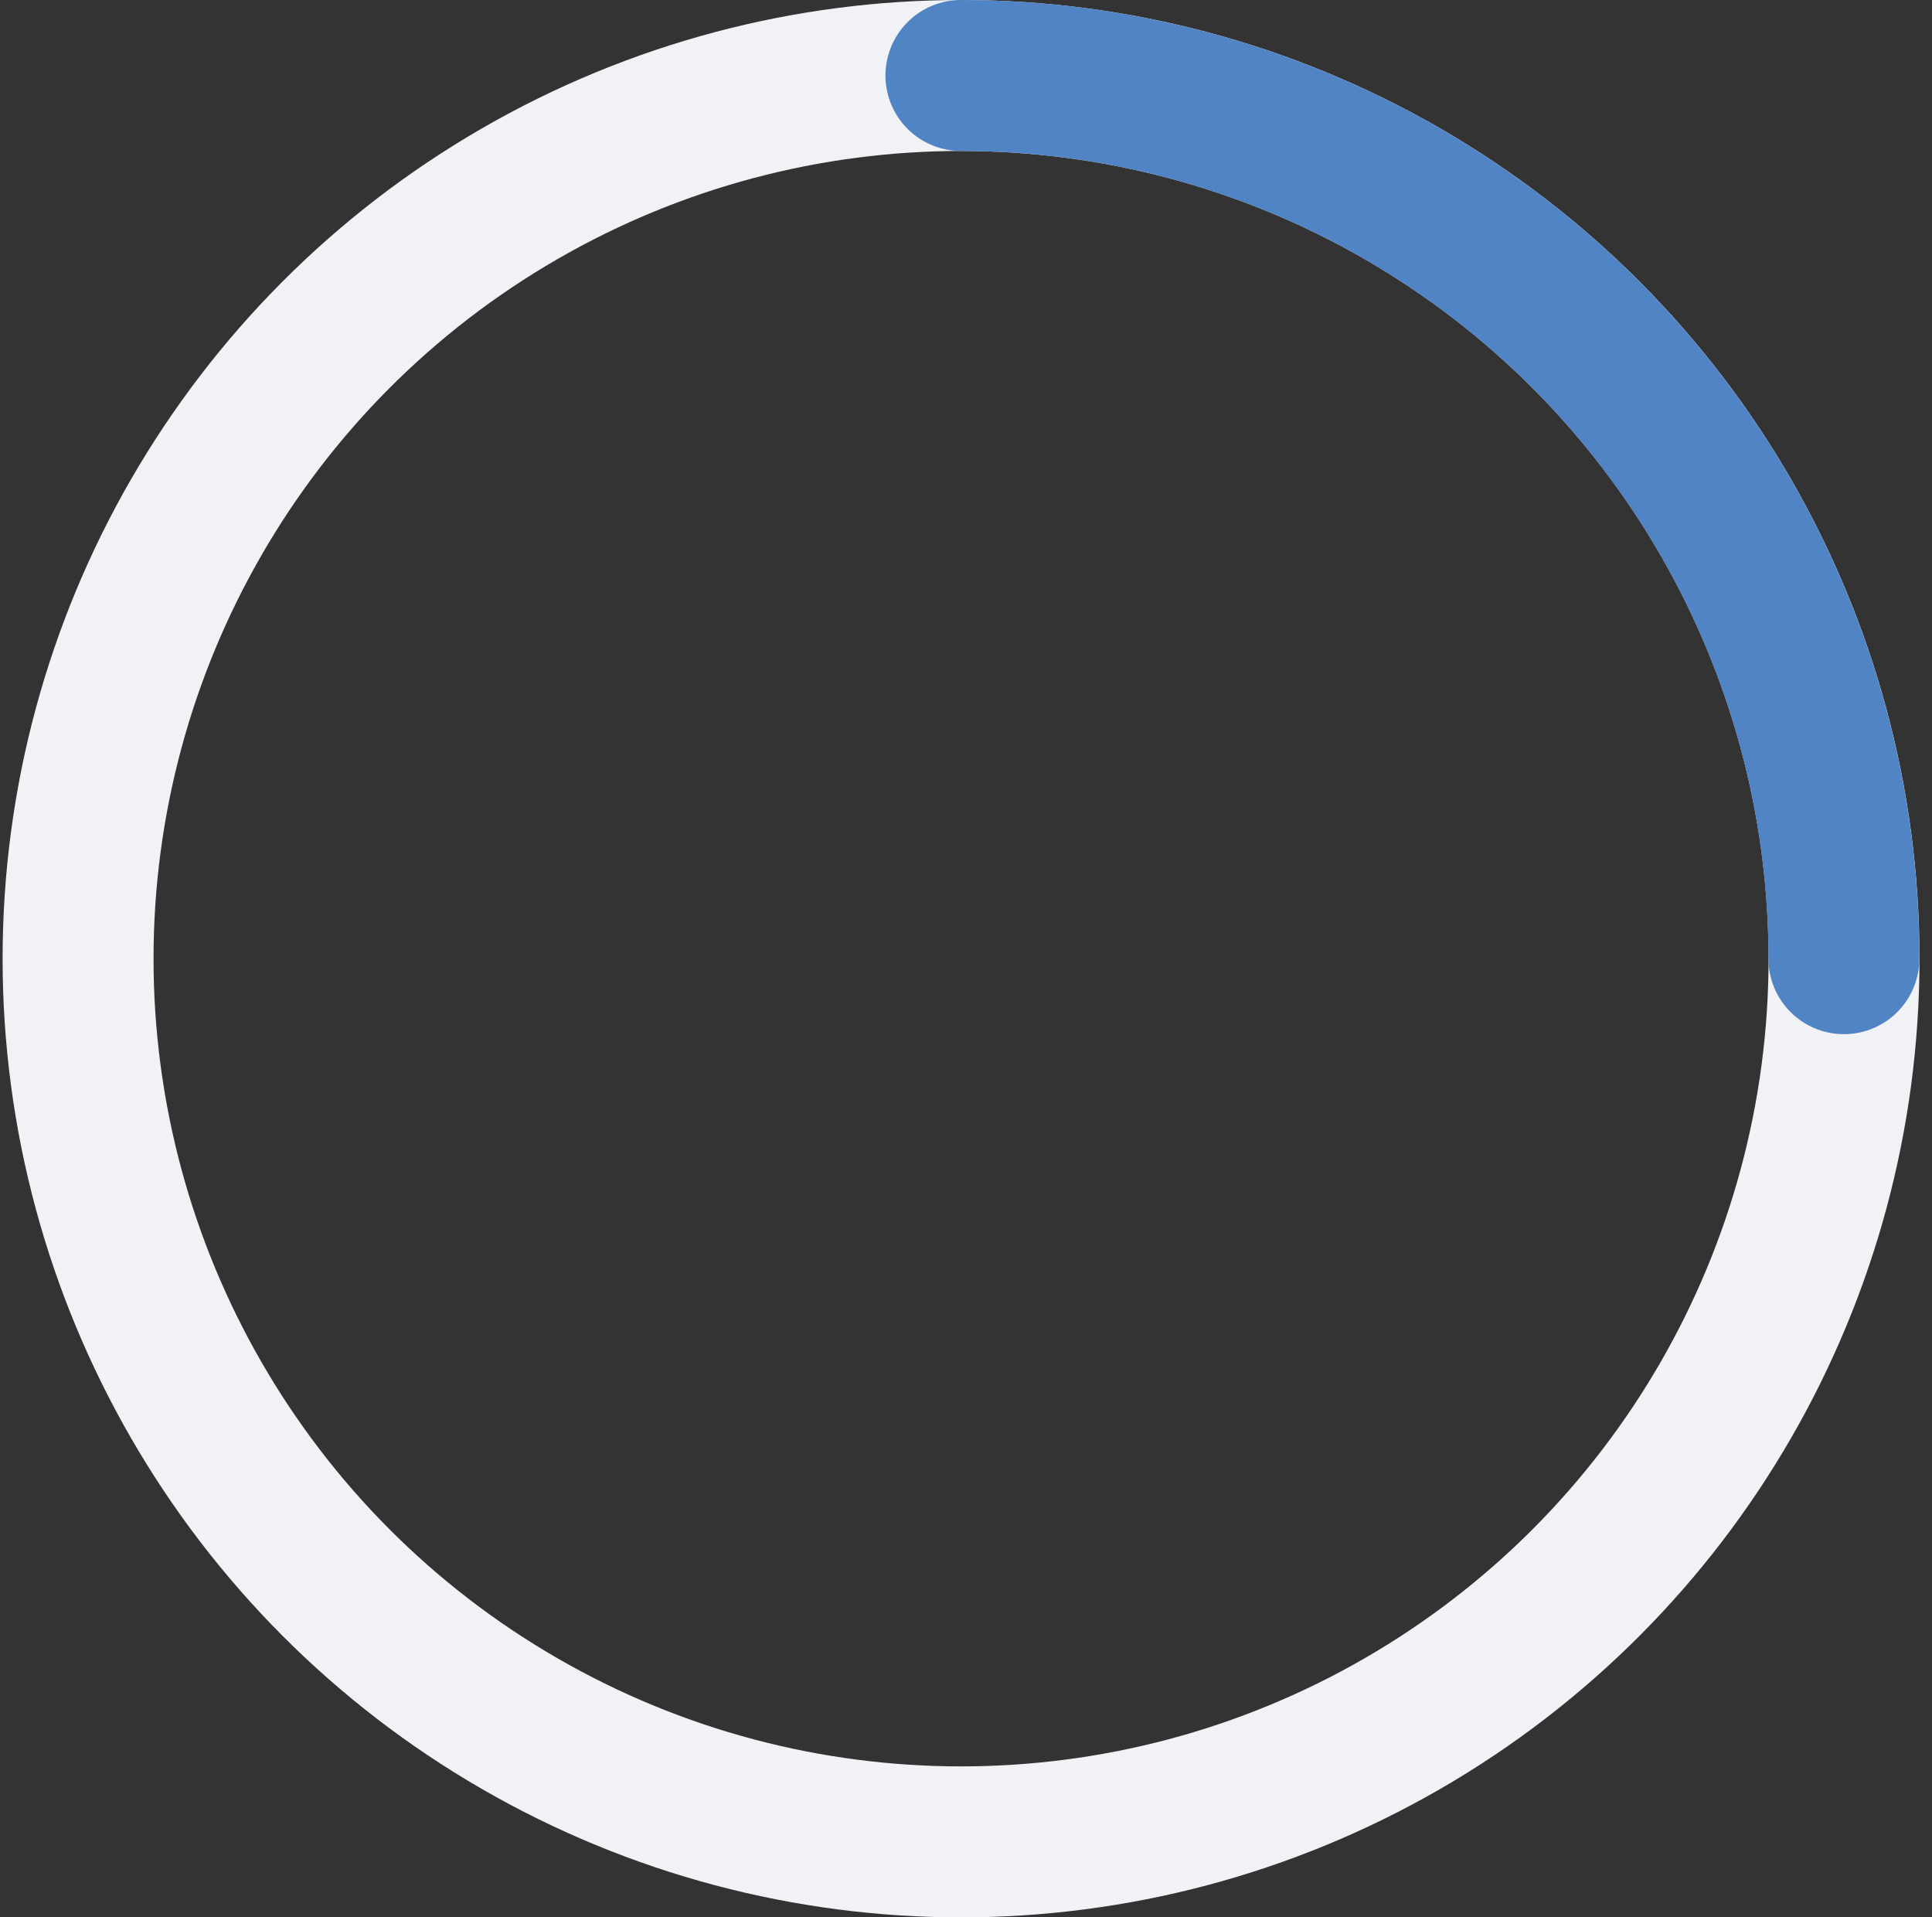
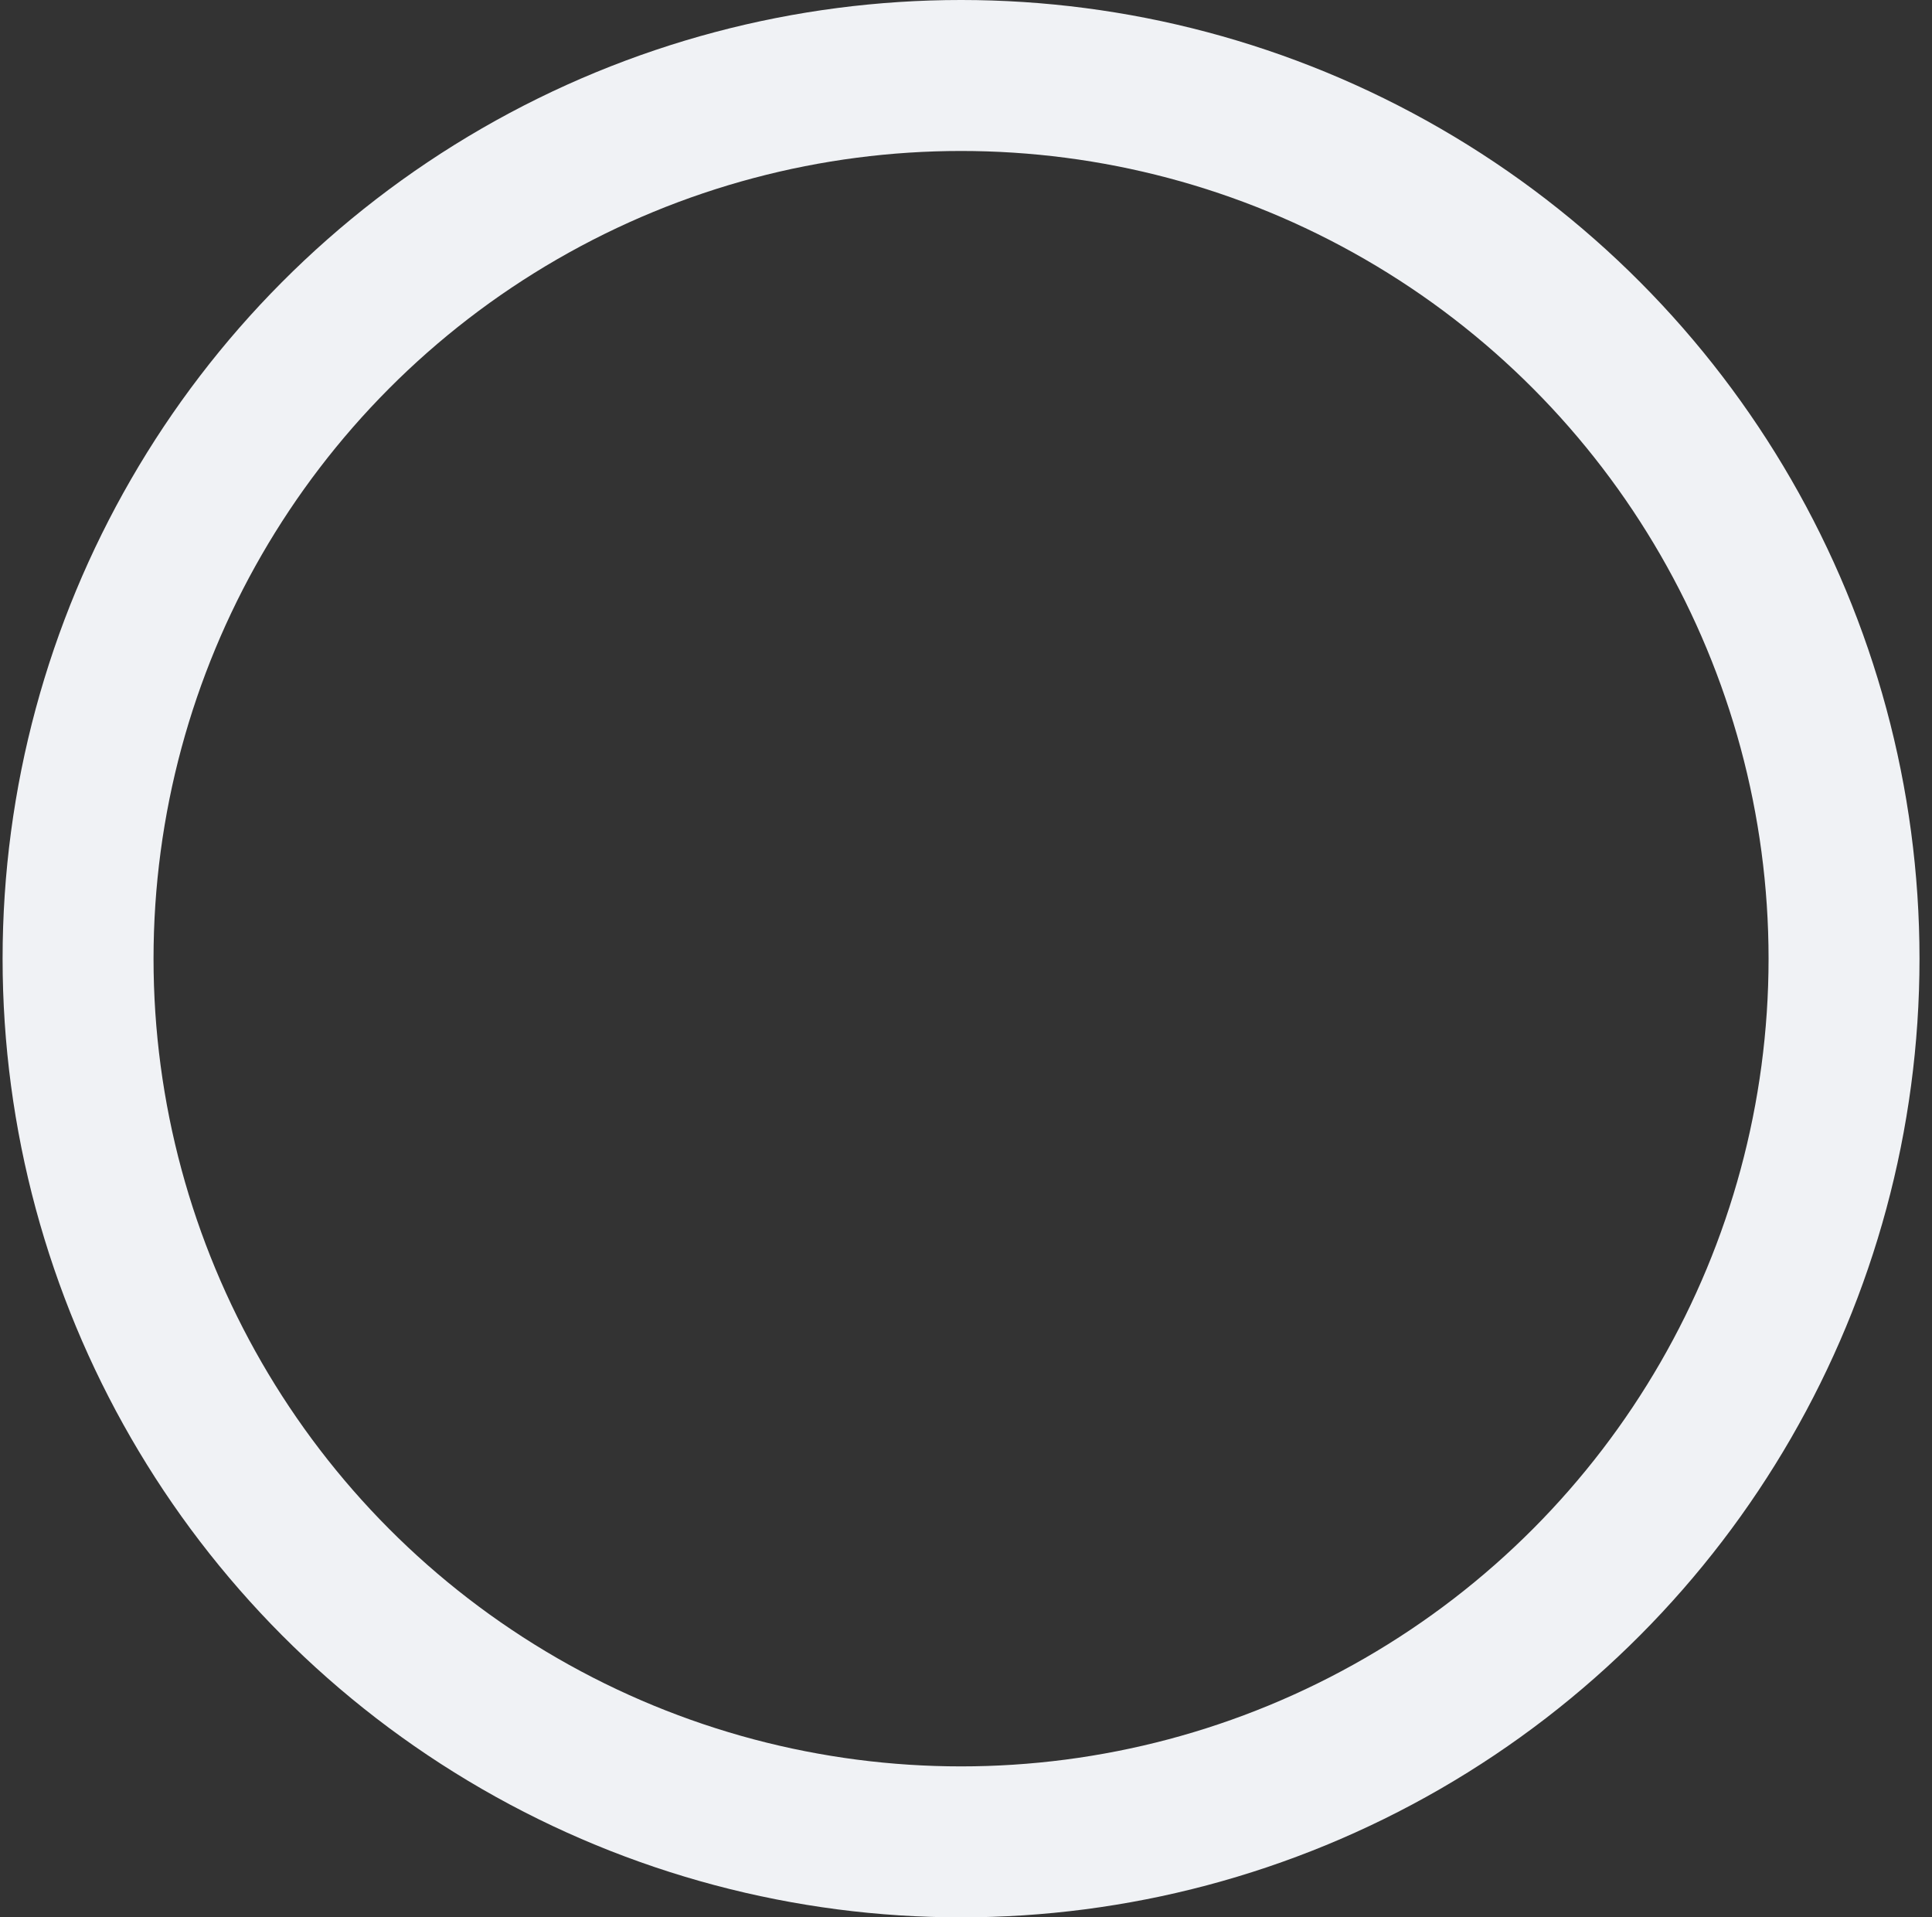
<svg xmlns="http://www.w3.org/2000/svg" width="128" height="127" viewBox="0 0 128 127" fill="none">
  <rect x="0" y="0" width="128" height="127" fill="#333333" stroke="none" />
  <circle cx="63.672" cy="63.5" r="58.5" stroke="#F0F2F5" stroke-width="10" />
-   <path d="M63.664 5C71.346 5 78.954 6.513 86.051 9.453C93.149 12.393 99.598 16.702 105.03 22.134C110.462 27.567 114.771 34.016 117.711 41.113C120.651 48.211 122.164 55.818 122.164 63.5" stroke="#5184C5" stroke-width="10" stroke-linecap="round" />
</svg>